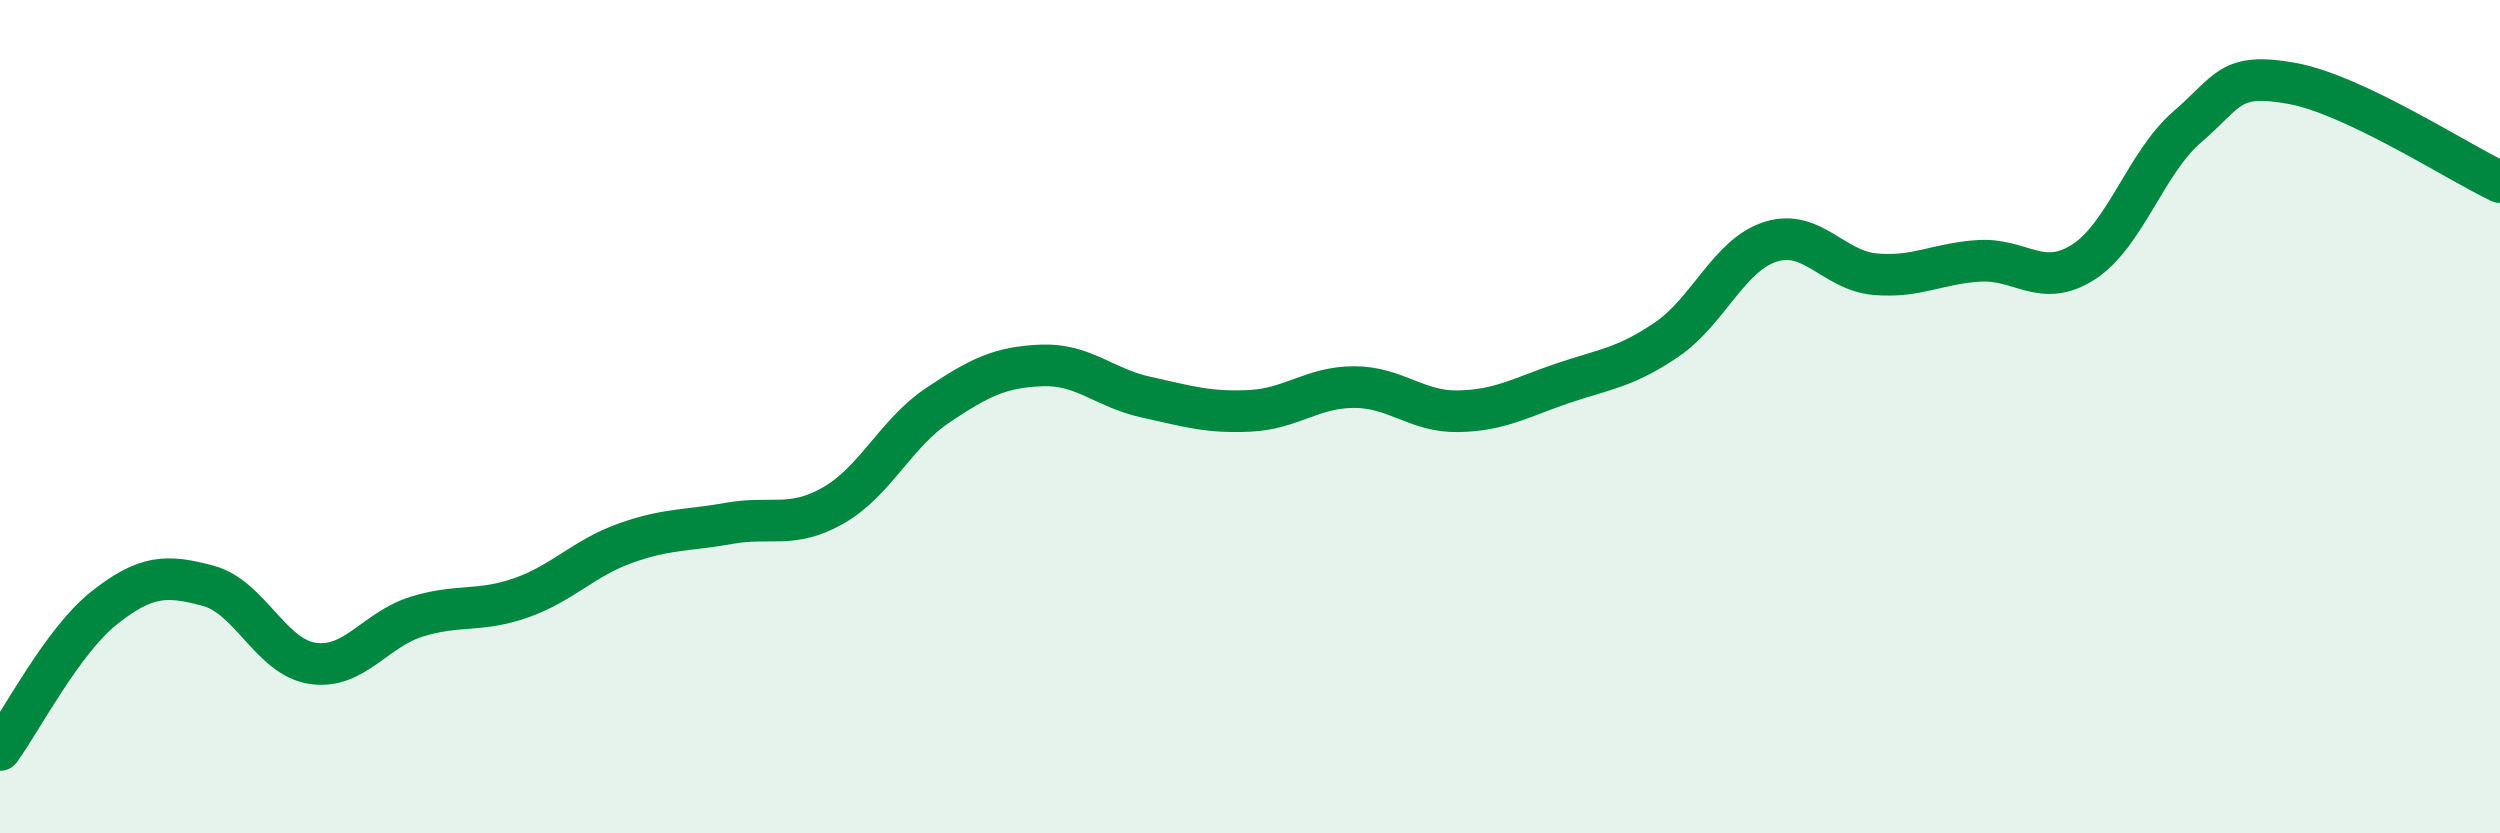
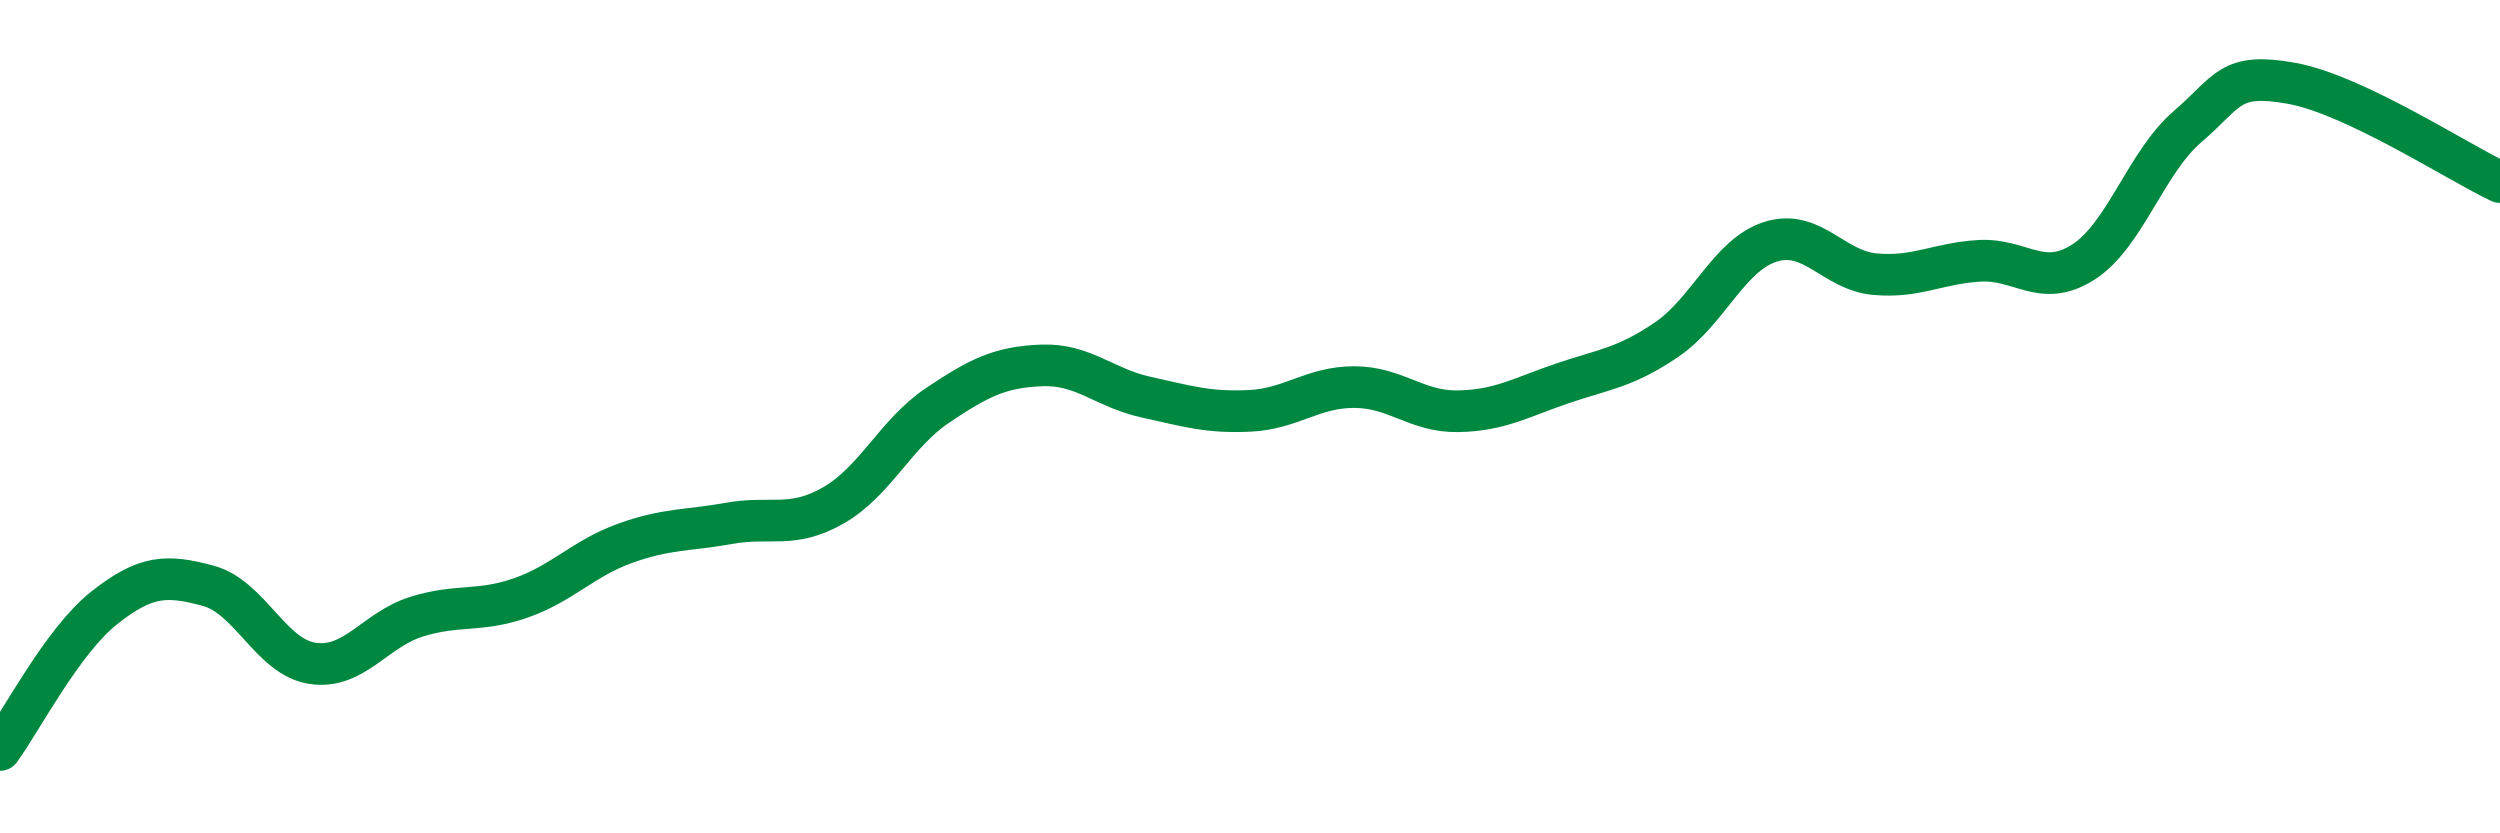
<svg xmlns="http://www.w3.org/2000/svg" width="60" height="20" viewBox="0 0 60 20">
-   <path d="M 0,18 C 0.5,17.32 1.5,15.38 2.5,14.59 C 3.5,13.8 4,13.79 5,14.06 C 6,14.33 6.5,15.77 7.5,15.92 C 8.5,16.07 9,15.11 10,14.8 C 11,14.49 11.5,14.7 12.5,14.35 C 13.5,14 14,13.4 15,13.04 C 16,12.68 16.5,12.74 17.5,12.56 C 18.5,12.38 19,12.7 20,12.13 C 21,11.56 21.5,10.4 22.5,9.73 C 23.5,9.06 24,8.81 25,8.77 C 26,8.73 26.5,9.31 27.5,9.53 C 28.5,9.75 29,9.91 30,9.86 C 31,9.81 31.5,9.29 32.5,9.29 C 33.5,9.29 34,9.89 35,9.87 C 36,9.85 36.5,9.54 37.5,9.2 C 38.5,8.86 39,8.83 40,8.15 C 41,7.47 41.5,6.11 42.5,5.8 C 43.5,5.49 44,6.49 45,6.58 C 46,6.67 46.5,6.32 47.5,6.26 C 48.5,6.2 49,6.93 50,6.29 C 51,5.65 51.5,3.9 52.5,3.04 C 53.5,2.18 53.5,1.73 55,2 C 56.5,2.27 59,3.9 60,4.37L60 20L0 20Z" fill="#008740" opacity="0.1" stroke-linecap="round" stroke-linejoin="round" />
  <path d="M 0,18 C 0.5,17.32 1.5,15.38 2.5,14.59 C 3.5,13.8 4,13.79 5,14.06 C 6,14.33 6.5,15.77 7.5,15.92 C 8.5,16.07 9,15.11 10,14.8 C 11,14.49 11.5,14.7 12.5,14.35 C 13.5,14 14,13.4 15,13.04 C 16,12.68 16.5,12.74 17.5,12.56 C 18.5,12.38 19,12.7 20,12.13 C 21,11.56 21.5,10.4 22.5,9.73 C 23.5,9.06 24,8.81 25,8.77 C 26,8.73 26.5,9.31 27.5,9.53 C 28.5,9.75 29,9.91 30,9.86 C 31,9.81 31.5,9.29 32.5,9.29 C 33.5,9.29 34,9.89 35,9.87 C 36,9.85 36.5,9.54 37.5,9.2 C 38.5,8.86 39,8.83 40,8.15 C 41,7.47 41.5,6.11 42.5,5.8 C 43.5,5.49 44,6.49 45,6.58 C 46,6.67 46.5,6.32 47.5,6.26 C 48.5,6.2 49,6.93 50,6.29 C 51,5.65 51.5,3.9 52.5,3.04 C 53.5,2.18 53.5,1.73 55,2 C 56.5,2.27 59,3.9 60,4.37" stroke="#008740" stroke-width="1" fill="none" stroke-linecap="round" stroke-linejoin="round" />
</svg>